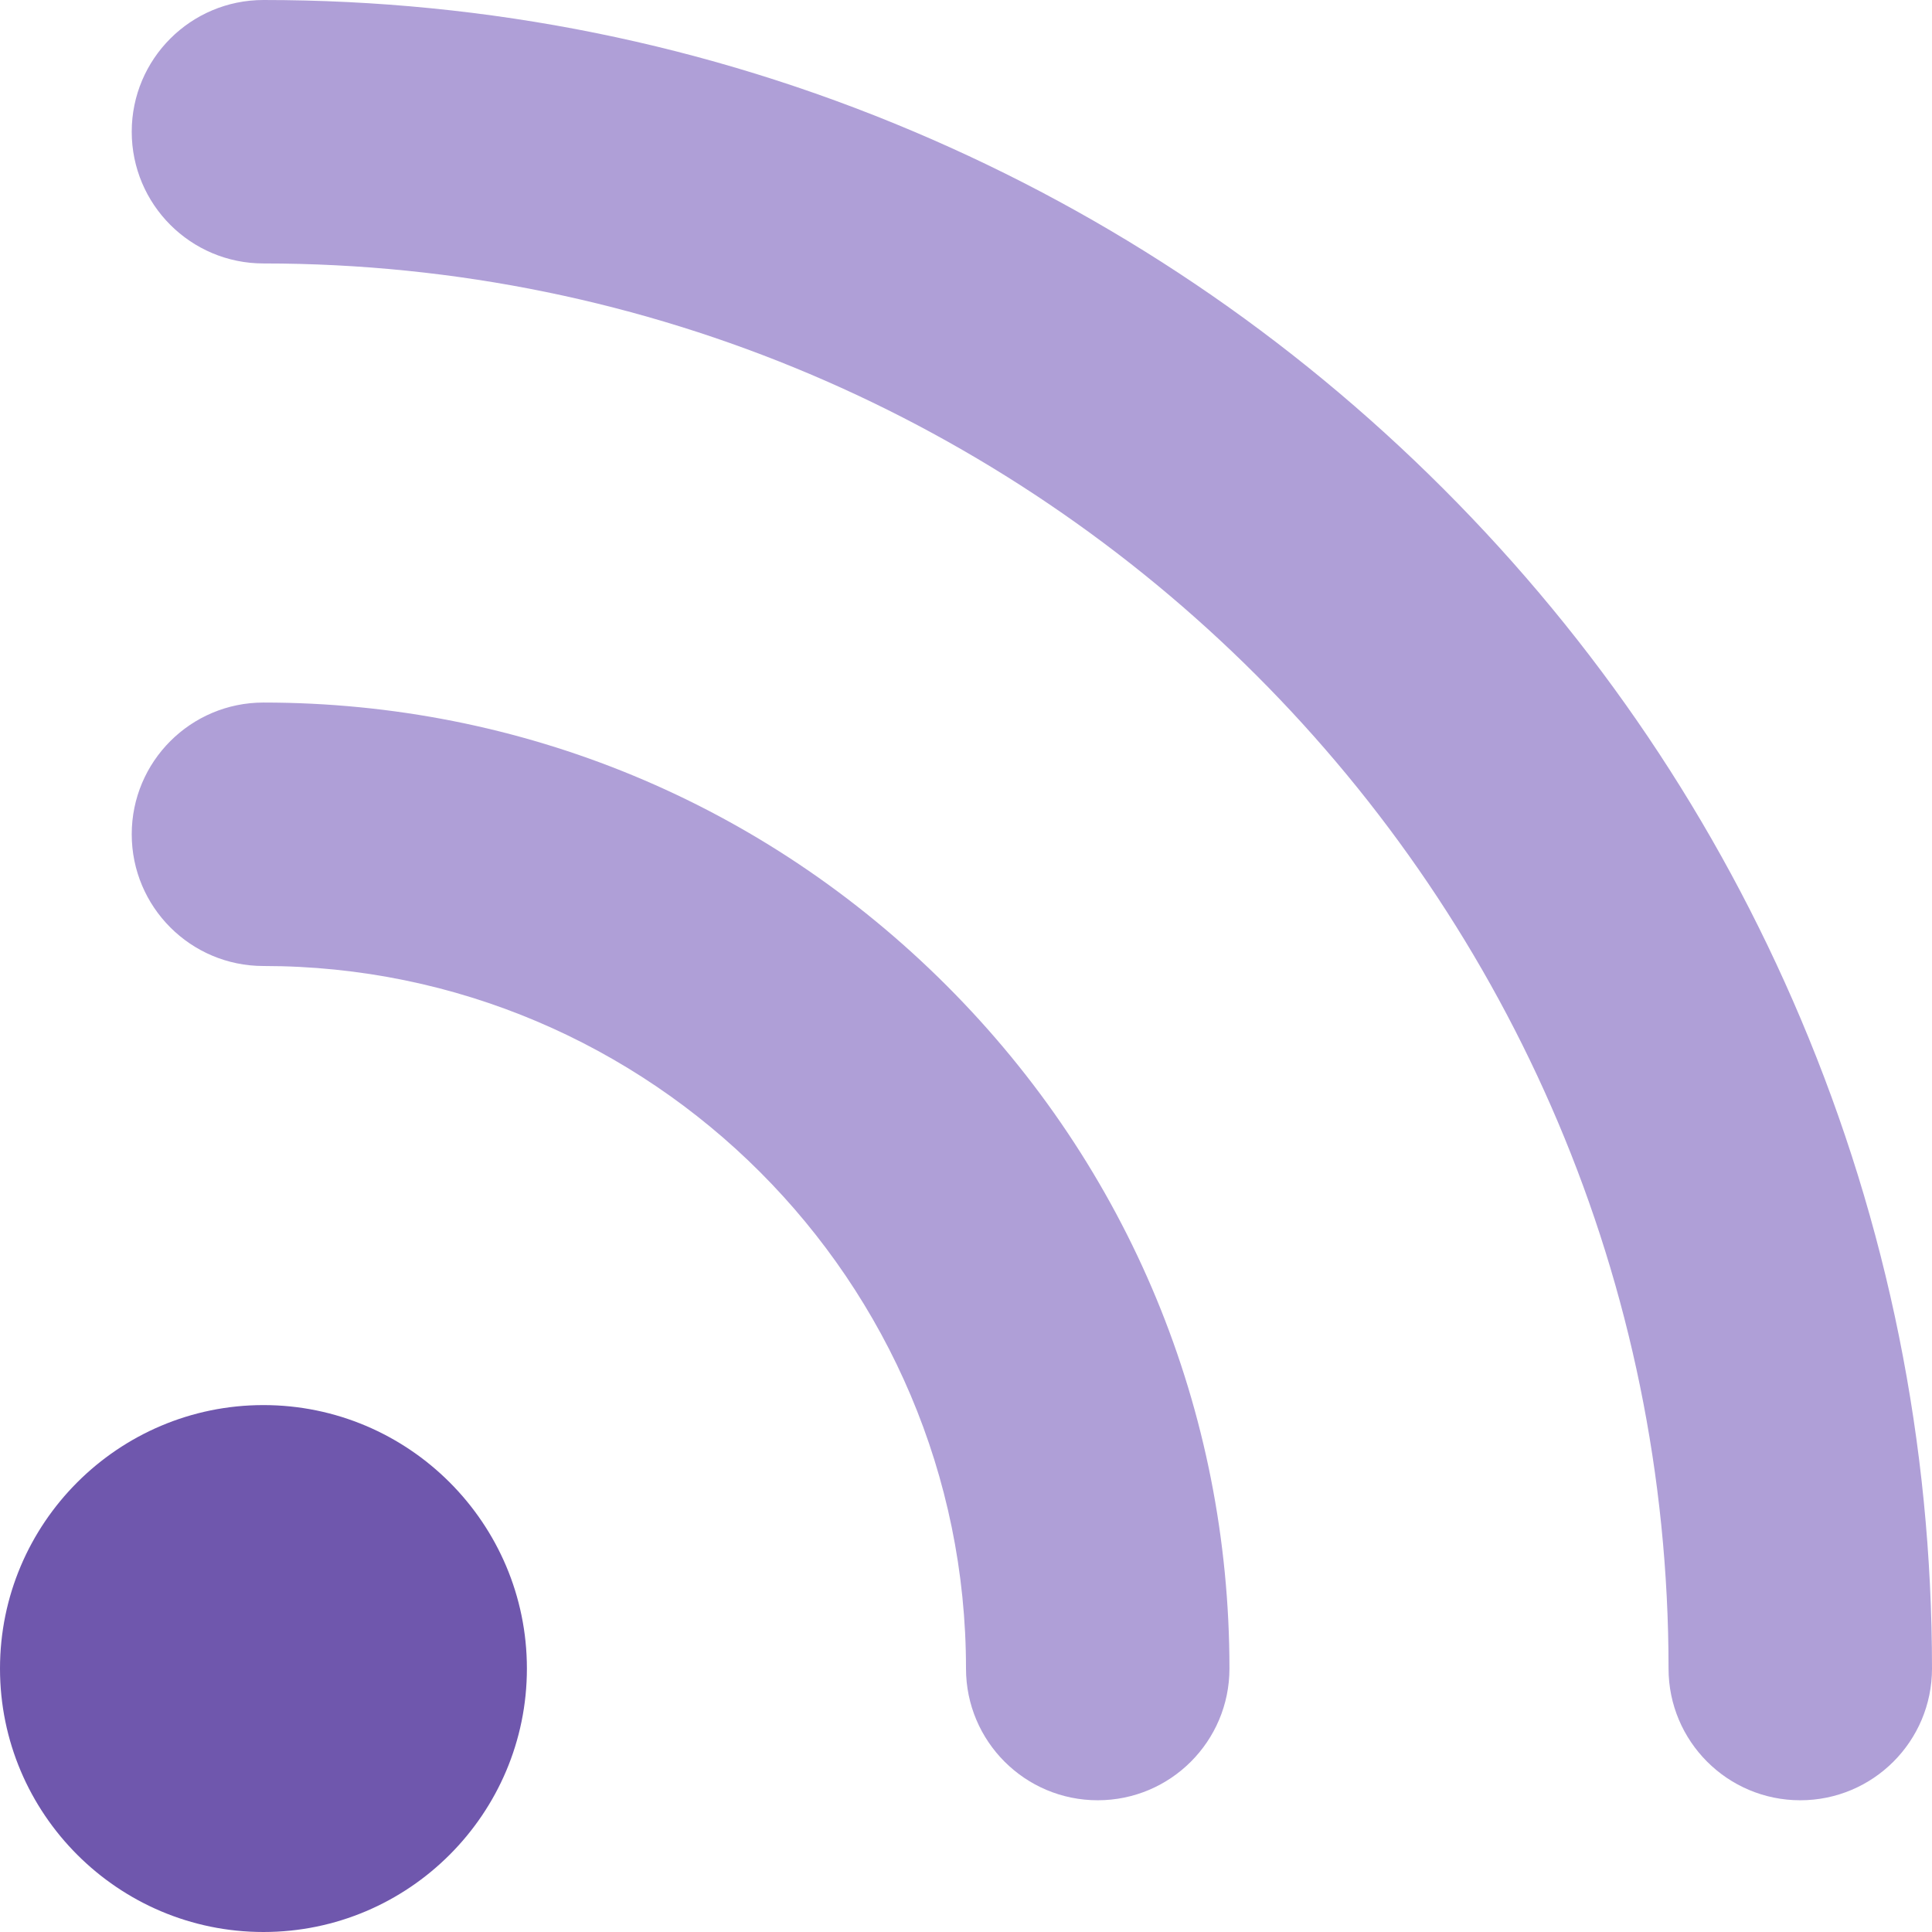
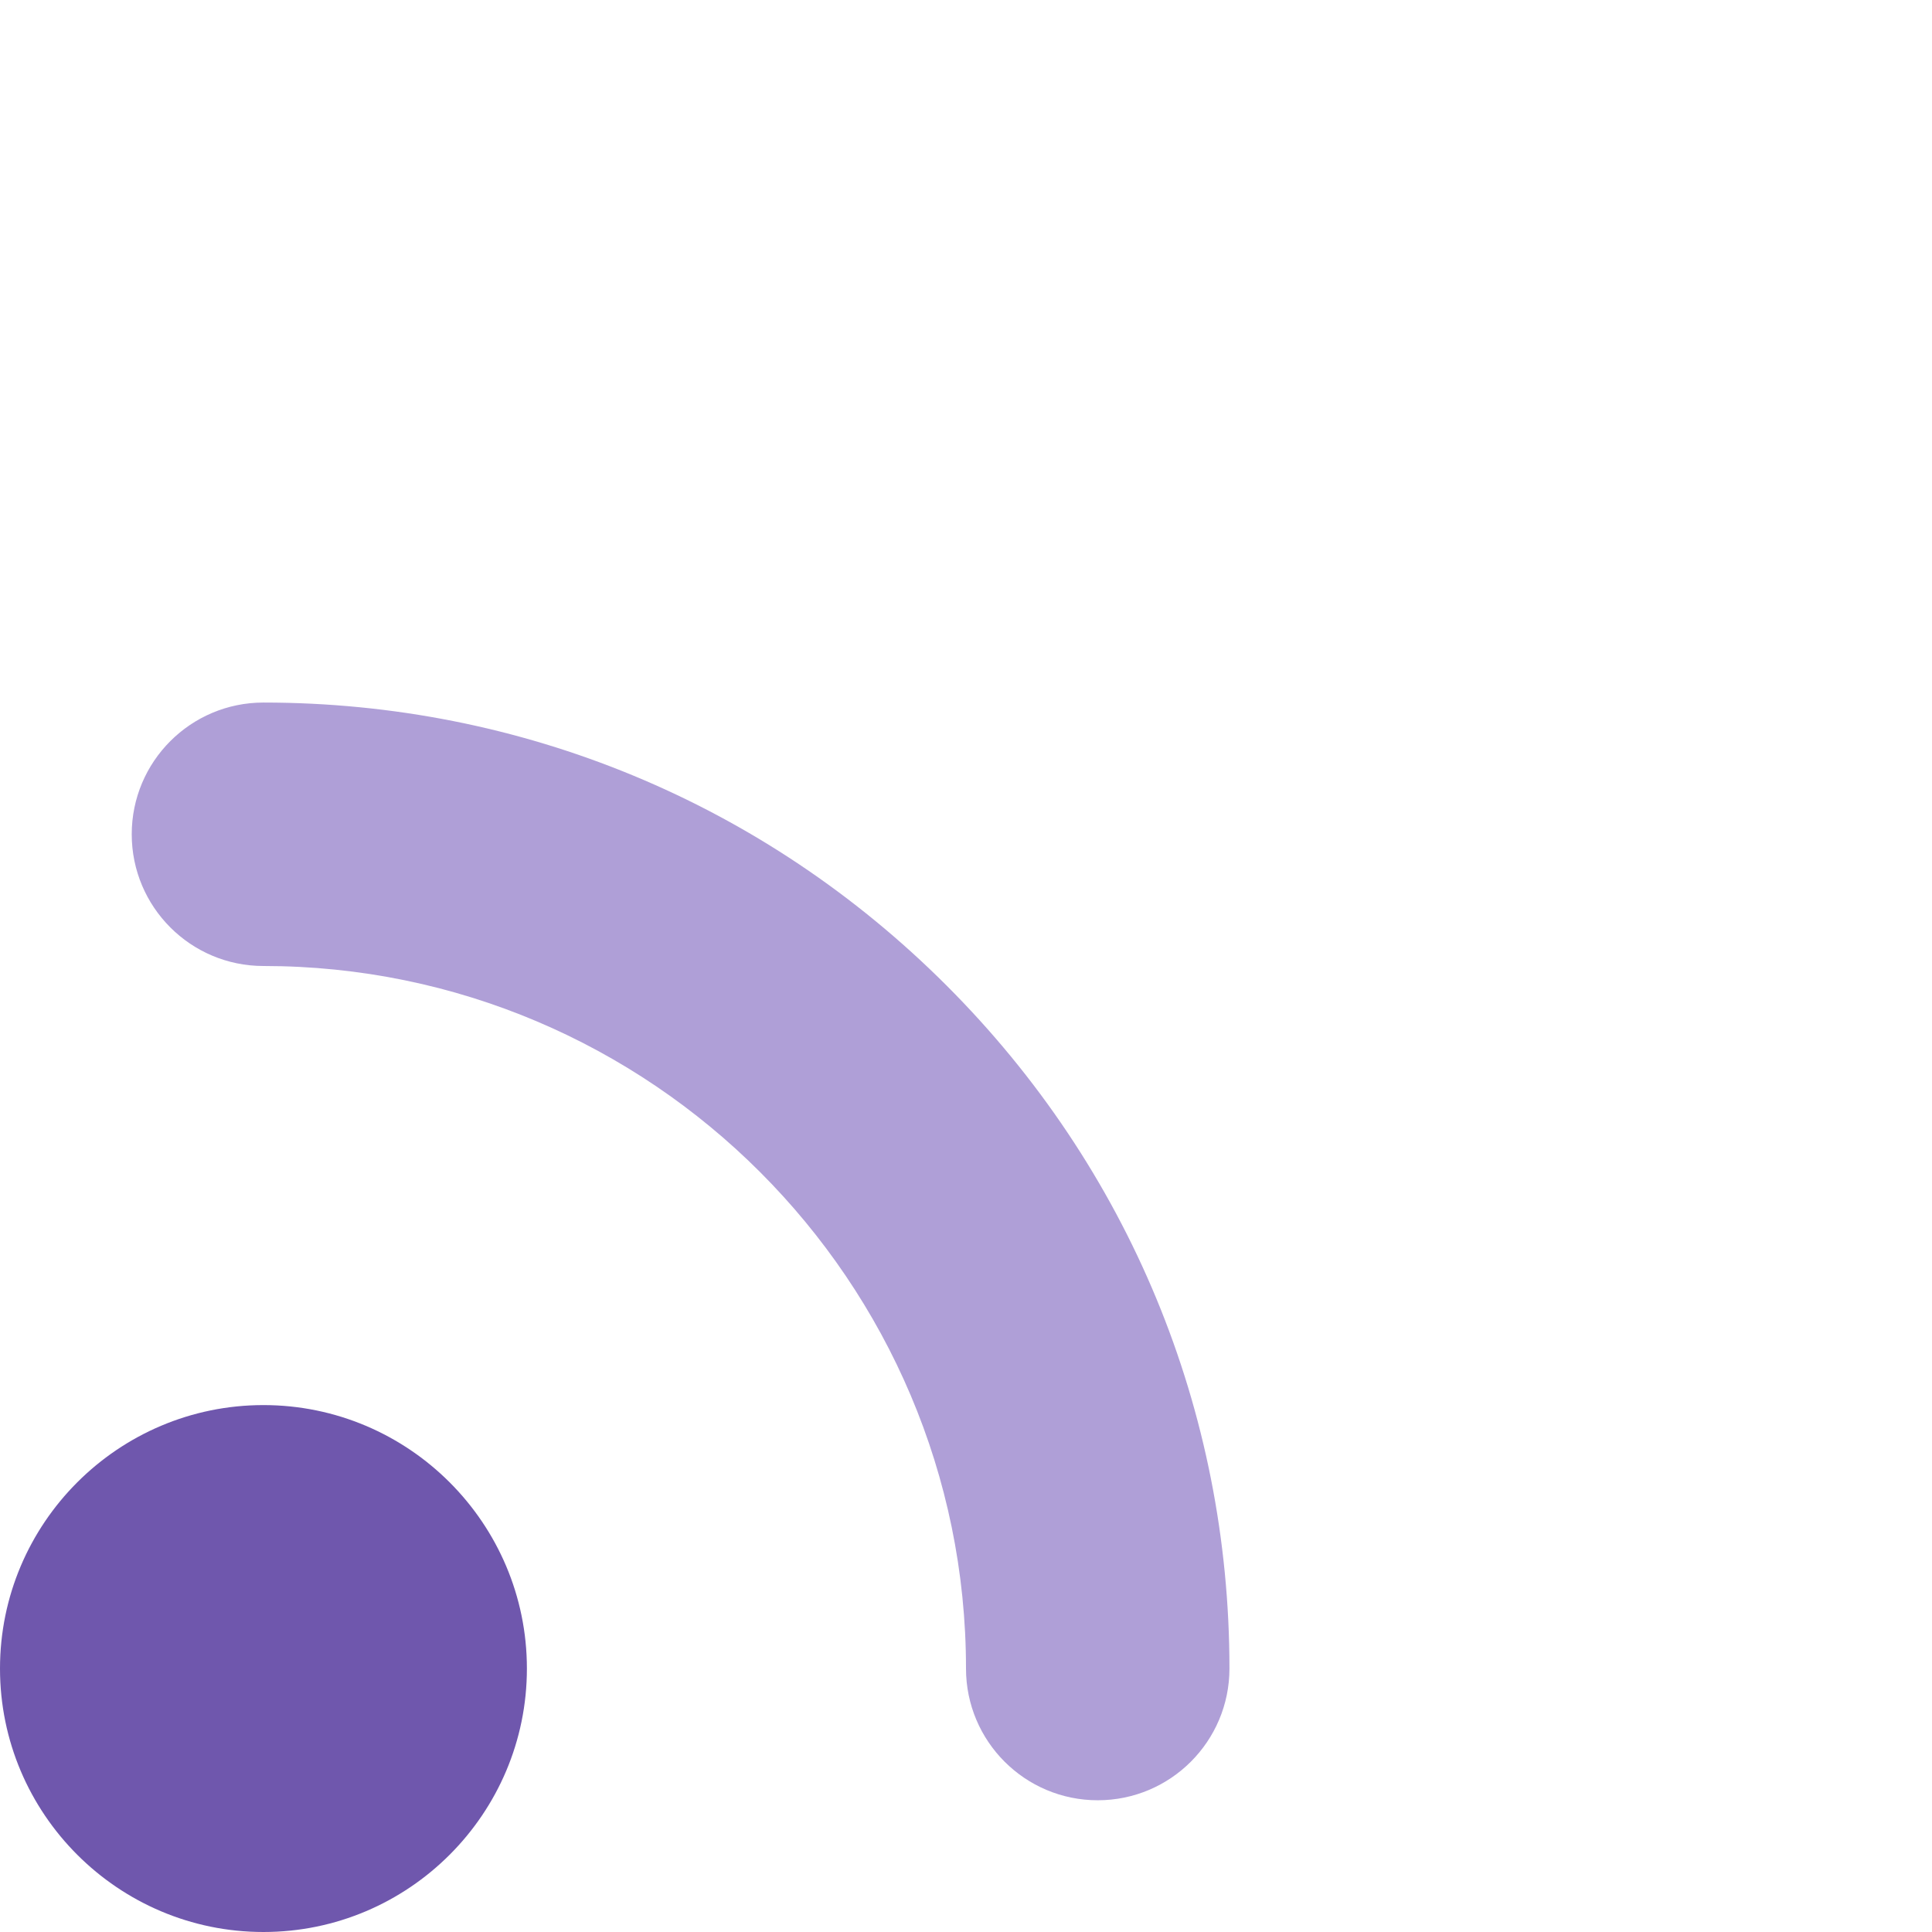
<svg xmlns="http://www.w3.org/2000/svg" width="152" height="152" viewBox="0 0 152 152" fill="none">
  <path d="M20.727 152C9.298 152 0 142.702 0 131.273C0 119.844 9.298 110.545 20.727 110.545C32.156 110.545 41.454 119.844 41.454 131.273C41.454 142.702 32.156 152 20.727 152Z" fill="#6F57AD" />
  <path d="M86.364 141.636C80.64 141.636 76 136.996 76 131.272C76 100.795 51.205 76 20.727 76C15.004 76 10.364 71.359 10.364 65.636C10.364 59.913 15.004 55.273 20.727 55.273C41.028 55.273 60.113 63.178 74.467 77.532C88.822 91.887 96.727 110.972 96.727 131.272C96.727 136.996 92.087 141.636 86.364 141.636Z" fill="#AF9FD7" />
-   <path d="M141.636 141.636C135.913 141.636 131.273 136.996 131.273 131.273C131.273 70.318 81.682 20.727 20.727 20.727C15.004 20.727 10.364 16.087 10.364 10.364C10.364 4.64 15.004 0 20.727 0C38.444 0 55.637 3.472 71.827 10.321C87.46 16.933 101.499 26.397 113.551 38.449C125.604 50.502 135.067 64.539 141.679 80.173C148.527 96.363 152 113.555 152 131.273C152 136.996 147.36 141.636 141.636 141.636Z" fill="#AF9FD7" />
</svg>